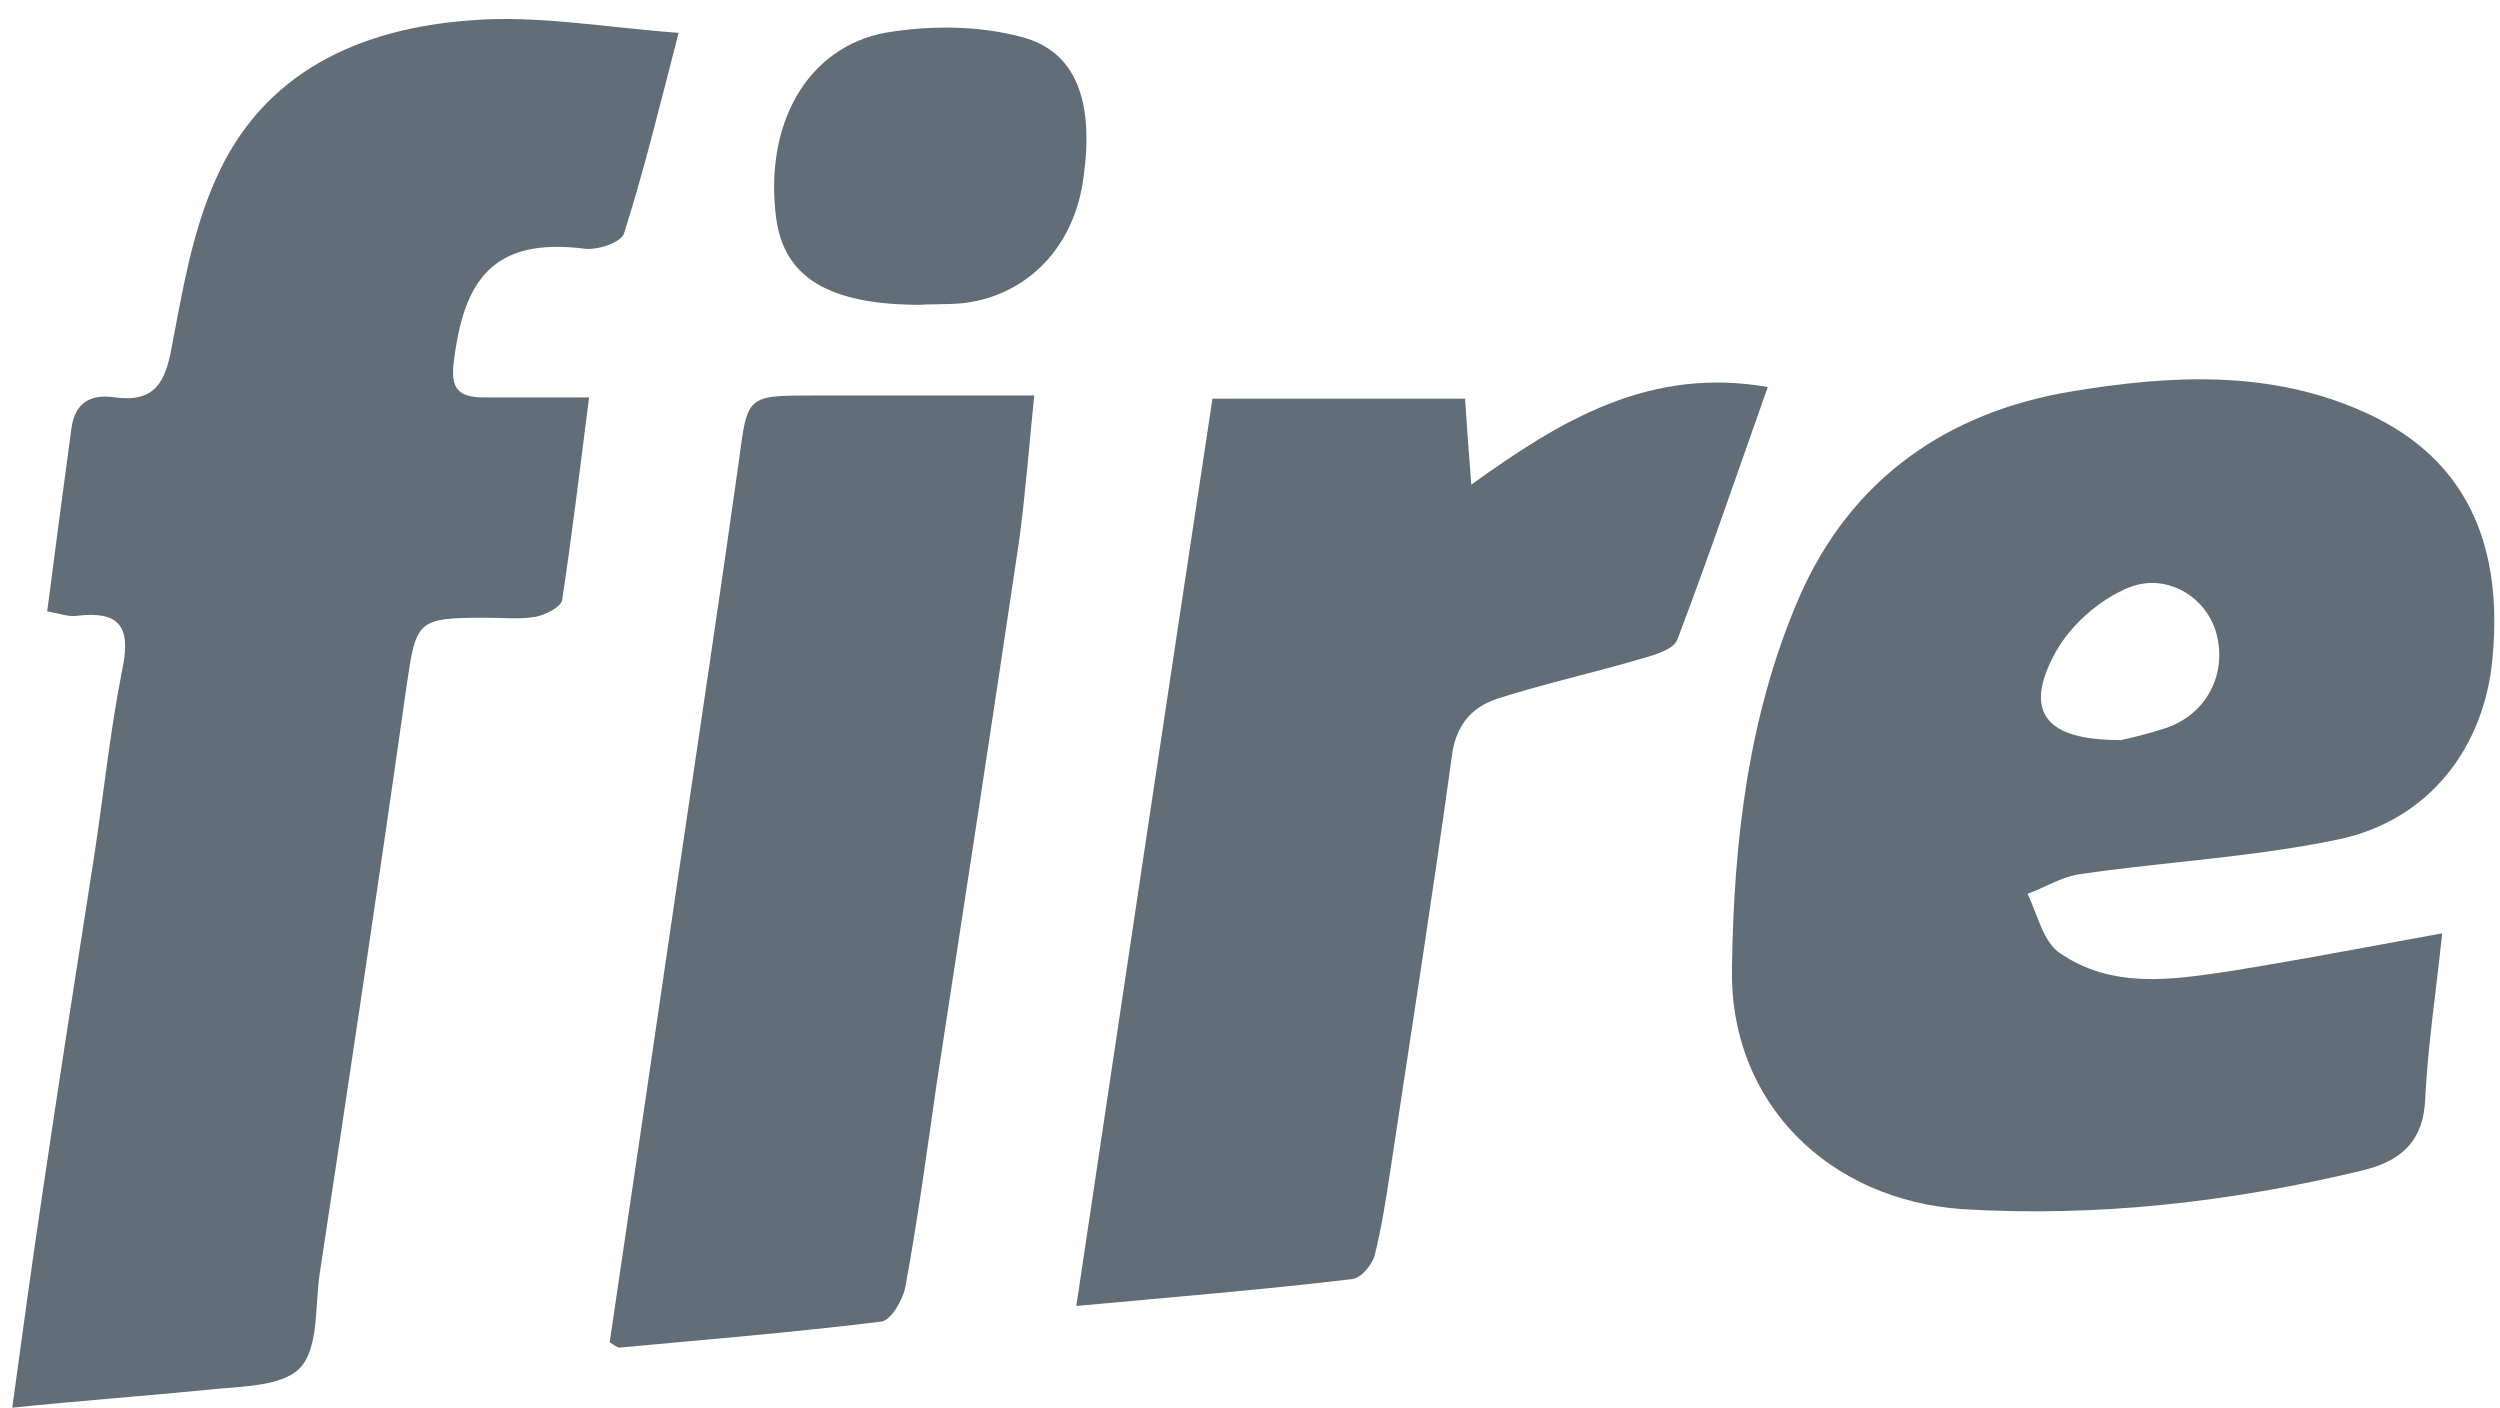
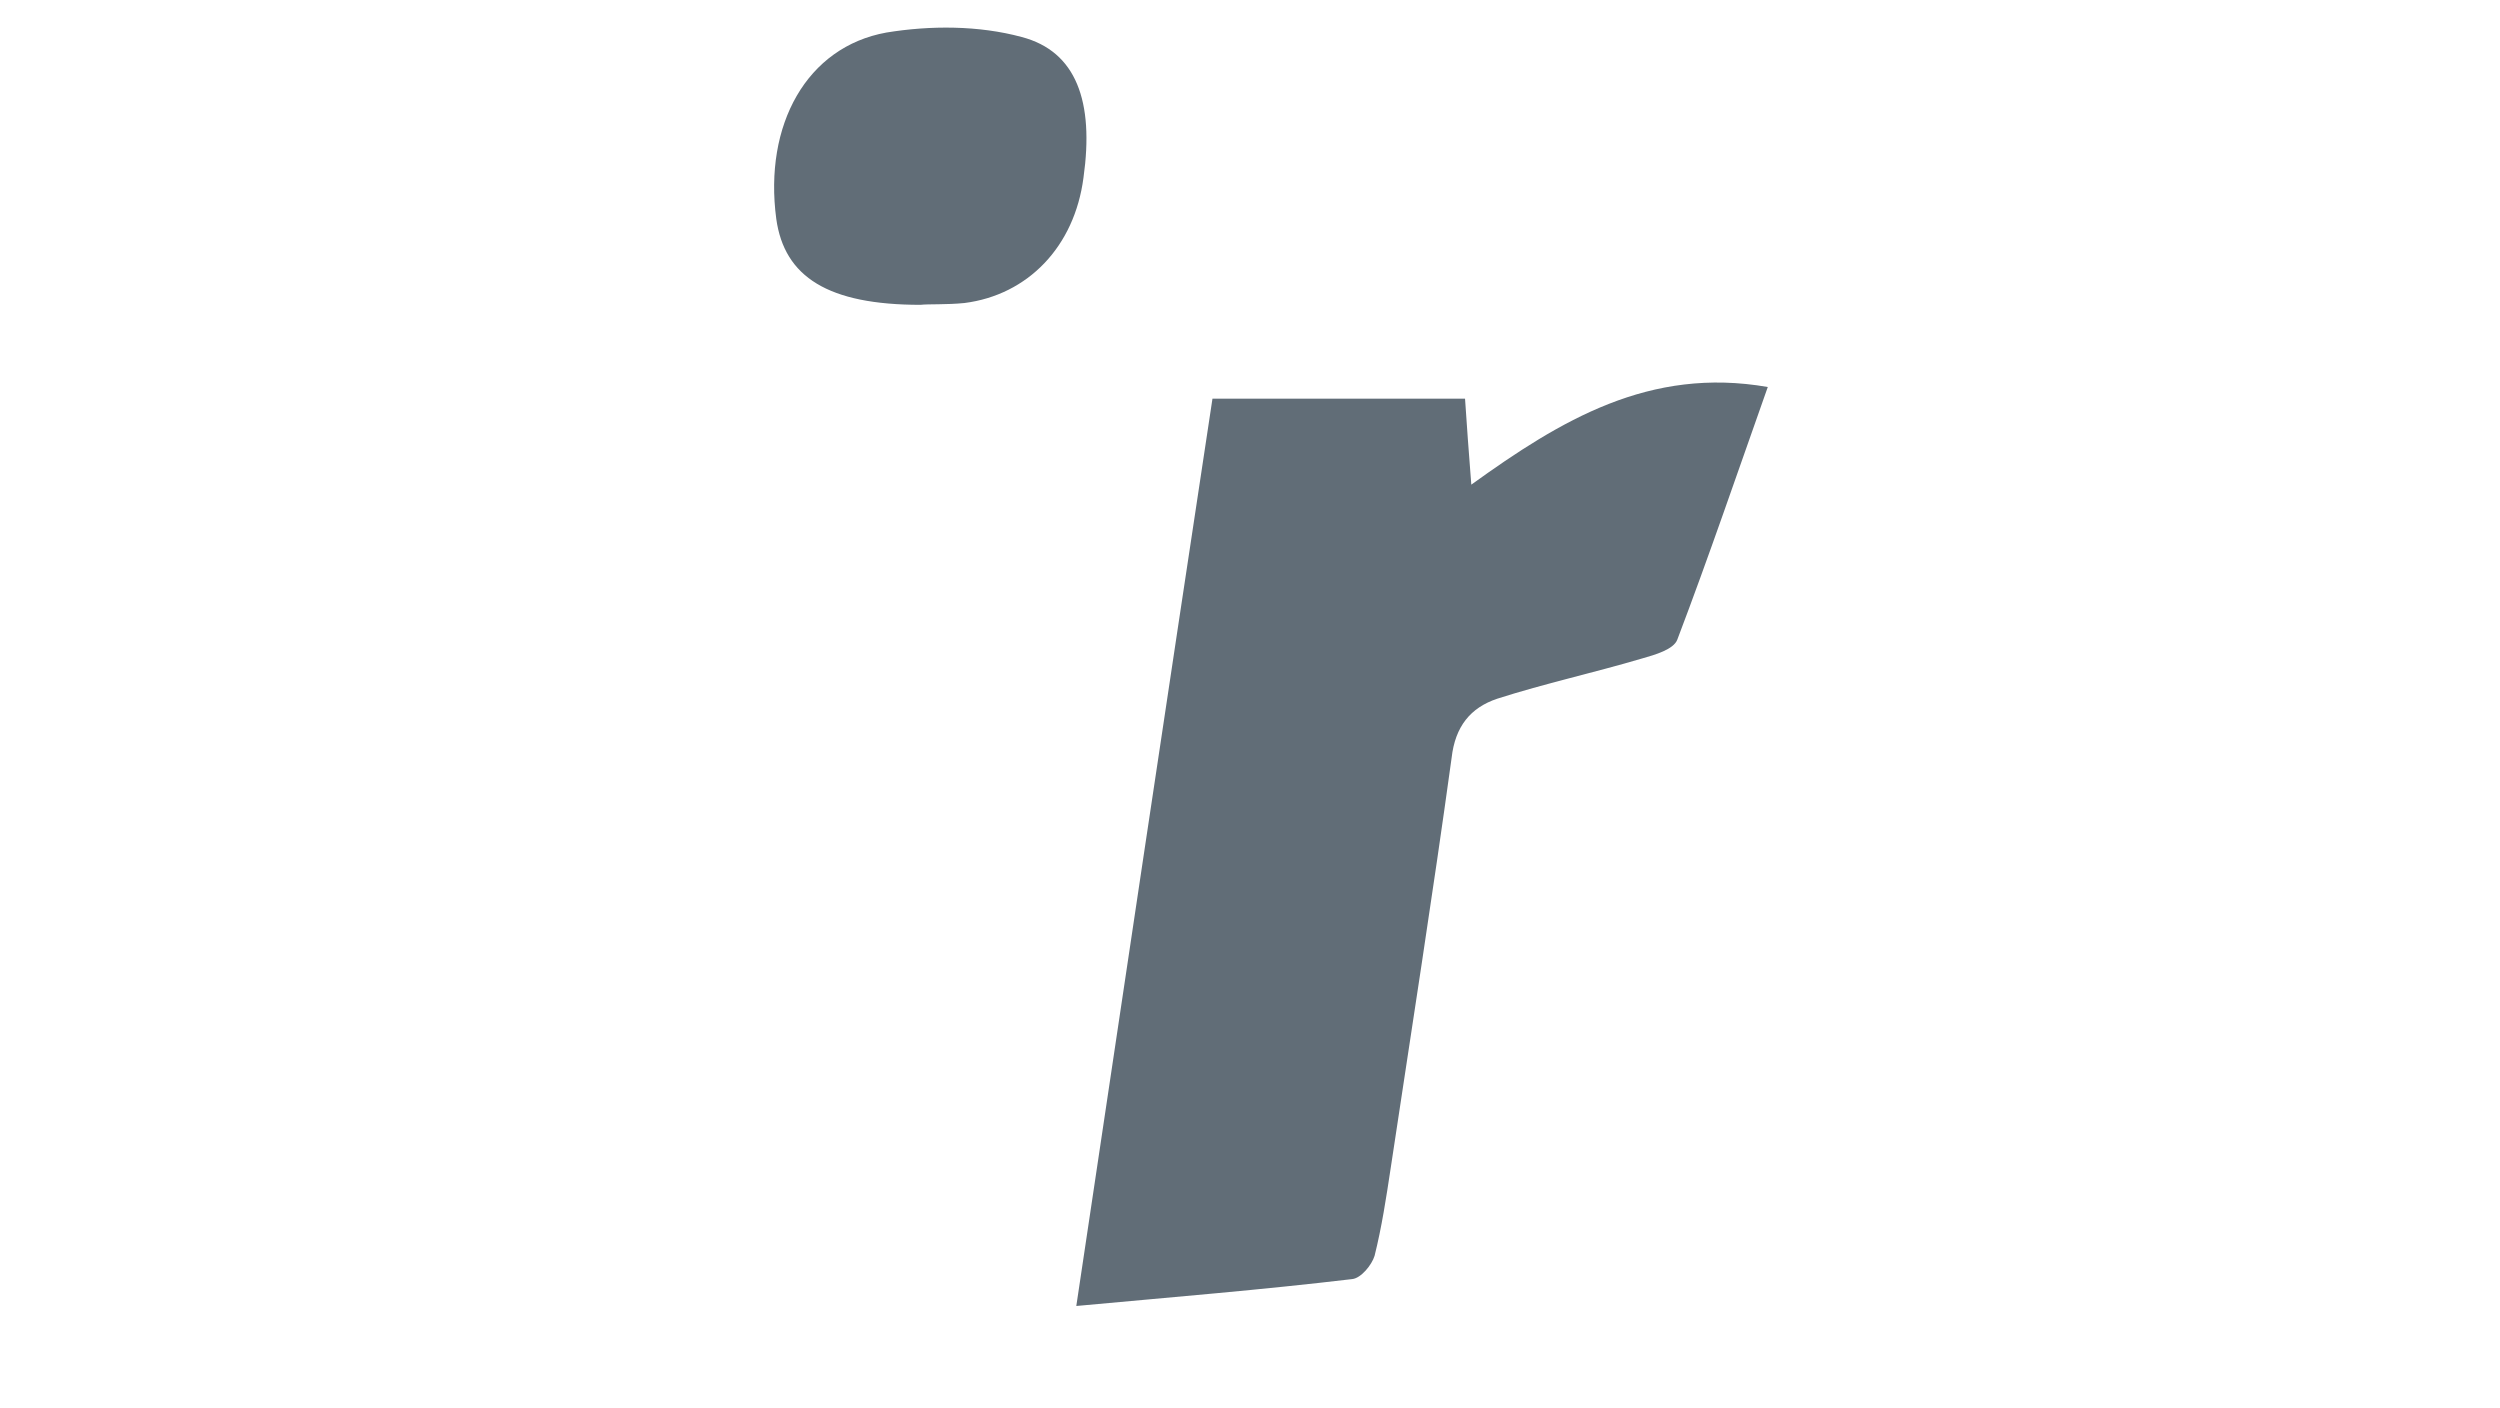
<svg xmlns="http://www.w3.org/2000/svg" width="71" height="40" viewBox="0 0 71 40" fill="none">
-   <path d="M0.348 39.979C0.653 37.74 0.933 35.705 1.238 33.67C1.696 30.567 2.179 27.489 2.663 24.386C2.943 22.58 3.121 20.774 3.477 18.993C3.731 17.772 3.375 17.34 2.154 17.492C1.925 17.518 1.671 17.416 1.34 17.365C1.569 15.585 1.798 13.88 2.027 12.176C2.129 11.413 2.587 11.184 3.273 11.286C4.393 11.438 4.698 10.853 4.876 9.861C5.181 8.259 5.461 6.58 6.122 5.104C7.47 2.026 10.243 0.805 13.372 0.577C15.254 0.424 17.187 0.78 19.273 0.933C18.714 3.095 18.281 4.875 17.722 6.631C17.645 6.885 16.959 7.114 16.602 7.063C13.982 6.732 13.168 7.979 12.889 10.268C12.787 11.031 13.016 11.286 13.728 11.286C14.695 11.286 15.661 11.286 16.73 11.286C16.475 13.295 16.246 15.178 15.966 17.034C15.941 17.238 15.483 17.467 15.203 17.518C14.745 17.594 14.262 17.543 13.804 17.543C11.82 17.543 11.82 17.619 11.54 19.527C10.752 25.098 9.912 30.669 9.073 36.214C8.946 37.13 9.048 38.3 8.513 38.859C7.979 39.394 6.809 39.368 5.893 39.47C4.113 39.648 2.307 39.775 0.348 39.979Z" fill="#616D77" />
  <path d="M30.567 37.09C31.865 28.39 33.136 19.894 34.434 11.322C36.85 11.322 39.165 11.322 41.607 11.322C41.658 12.085 41.709 12.797 41.785 13.764C44.329 11.932 46.847 10.406 50.205 10.991C49.34 13.433 48.526 15.824 47.636 18.164C47.534 18.444 47 18.597 46.644 18.698C45.27 19.105 43.871 19.411 42.523 19.843C41.76 20.098 41.327 20.632 41.226 21.522C40.691 25.414 40.081 29.28 39.496 33.172C39.369 34.012 39.242 34.851 39.038 35.665C38.962 35.919 38.656 36.301 38.402 36.326C35.833 36.632 33.315 36.835 30.567 37.09Z" fill="#616D77" />
-   <path d="M29.372 11.232C29.22 12.732 29.118 14.081 28.94 15.378C28.177 20.516 27.388 25.655 26.599 30.793C26.32 32.726 26.065 34.634 25.709 36.567C25.633 36.923 25.302 37.508 25.022 37.534C22.555 37.839 20.062 38.042 17.595 38.272C17.518 38.272 17.442 38.195 17.315 38.119C17.951 33.82 18.587 29.496 19.223 25.146C19.808 21.152 20.418 17.133 20.978 13.139C21.232 11.232 21.181 11.232 23.114 11.232C25.149 11.232 27.159 11.232 29.372 11.232Z" fill="#616D77" />
  <path d="M26.142 8.657C23.522 8.657 22.275 7.868 22.046 6.215C21.69 3.544 22.911 1.331 25.175 0.924C26.421 0.72 27.795 0.72 29.016 1.051C30.568 1.458 31.076 2.883 30.771 5.045C30.517 7.003 29.194 8.377 27.388 8.606C26.879 8.657 26.37 8.631 26.142 8.657Z" fill="#616D77" />
-   <path fill-rule="evenodd" clip-rule="evenodd" d="M69.181 28.055C69.241 27.552 69.303 27.038 69.359 26.506C68.928 26.585 68.506 26.663 68.091 26.739C66.497 27.033 65.007 27.307 63.534 27.549C63.457 27.561 63.379 27.572 63.302 27.584C61.669 27.831 59.979 28.086 58.498 27.066C58.158 26.834 57.982 26.376 57.81 25.93C57.737 25.741 57.665 25.554 57.582 25.387C57.749 25.325 57.916 25.248 58.084 25.171C58.402 25.025 58.724 24.877 59.057 24.827C59.977 24.693 60.907 24.591 61.839 24.49C63.382 24.321 64.928 24.152 66.434 23.835C69.028 23.276 70.555 21.19 70.784 18.722C71.191 14.551 69.257 12.668 67.197 11.727C64.475 10.481 61.601 10.659 58.828 11.117C55.318 11.702 52.571 13.584 51.095 16.967C49.645 20.325 49.238 23.912 49.188 27.498C49.111 31.314 51.935 34.086 55.75 34.341C59.591 34.57 63.356 34.137 67.07 33.247C68.138 32.993 68.825 32.458 68.876 31.212C68.928 30.169 69.051 29.139 69.181 28.055ZM61.61 16.626C61.252 16.52 60.854 16.526 60.456 16.687C59.642 17.018 58.828 17.73 58.396 18.493C57.556 19.991 57.931 20.841 59.576 20.989C59.774 21.009 59.992 21.019 60.227 21.019C60.482 20.968 61.016 20.841 61.55 20.663C62.695 20.256 63.28 19.086 62.924 17.916C62.73 17.3 62.226 16.799 61.61 16.626Z" fill="#616D77" />
</svg>